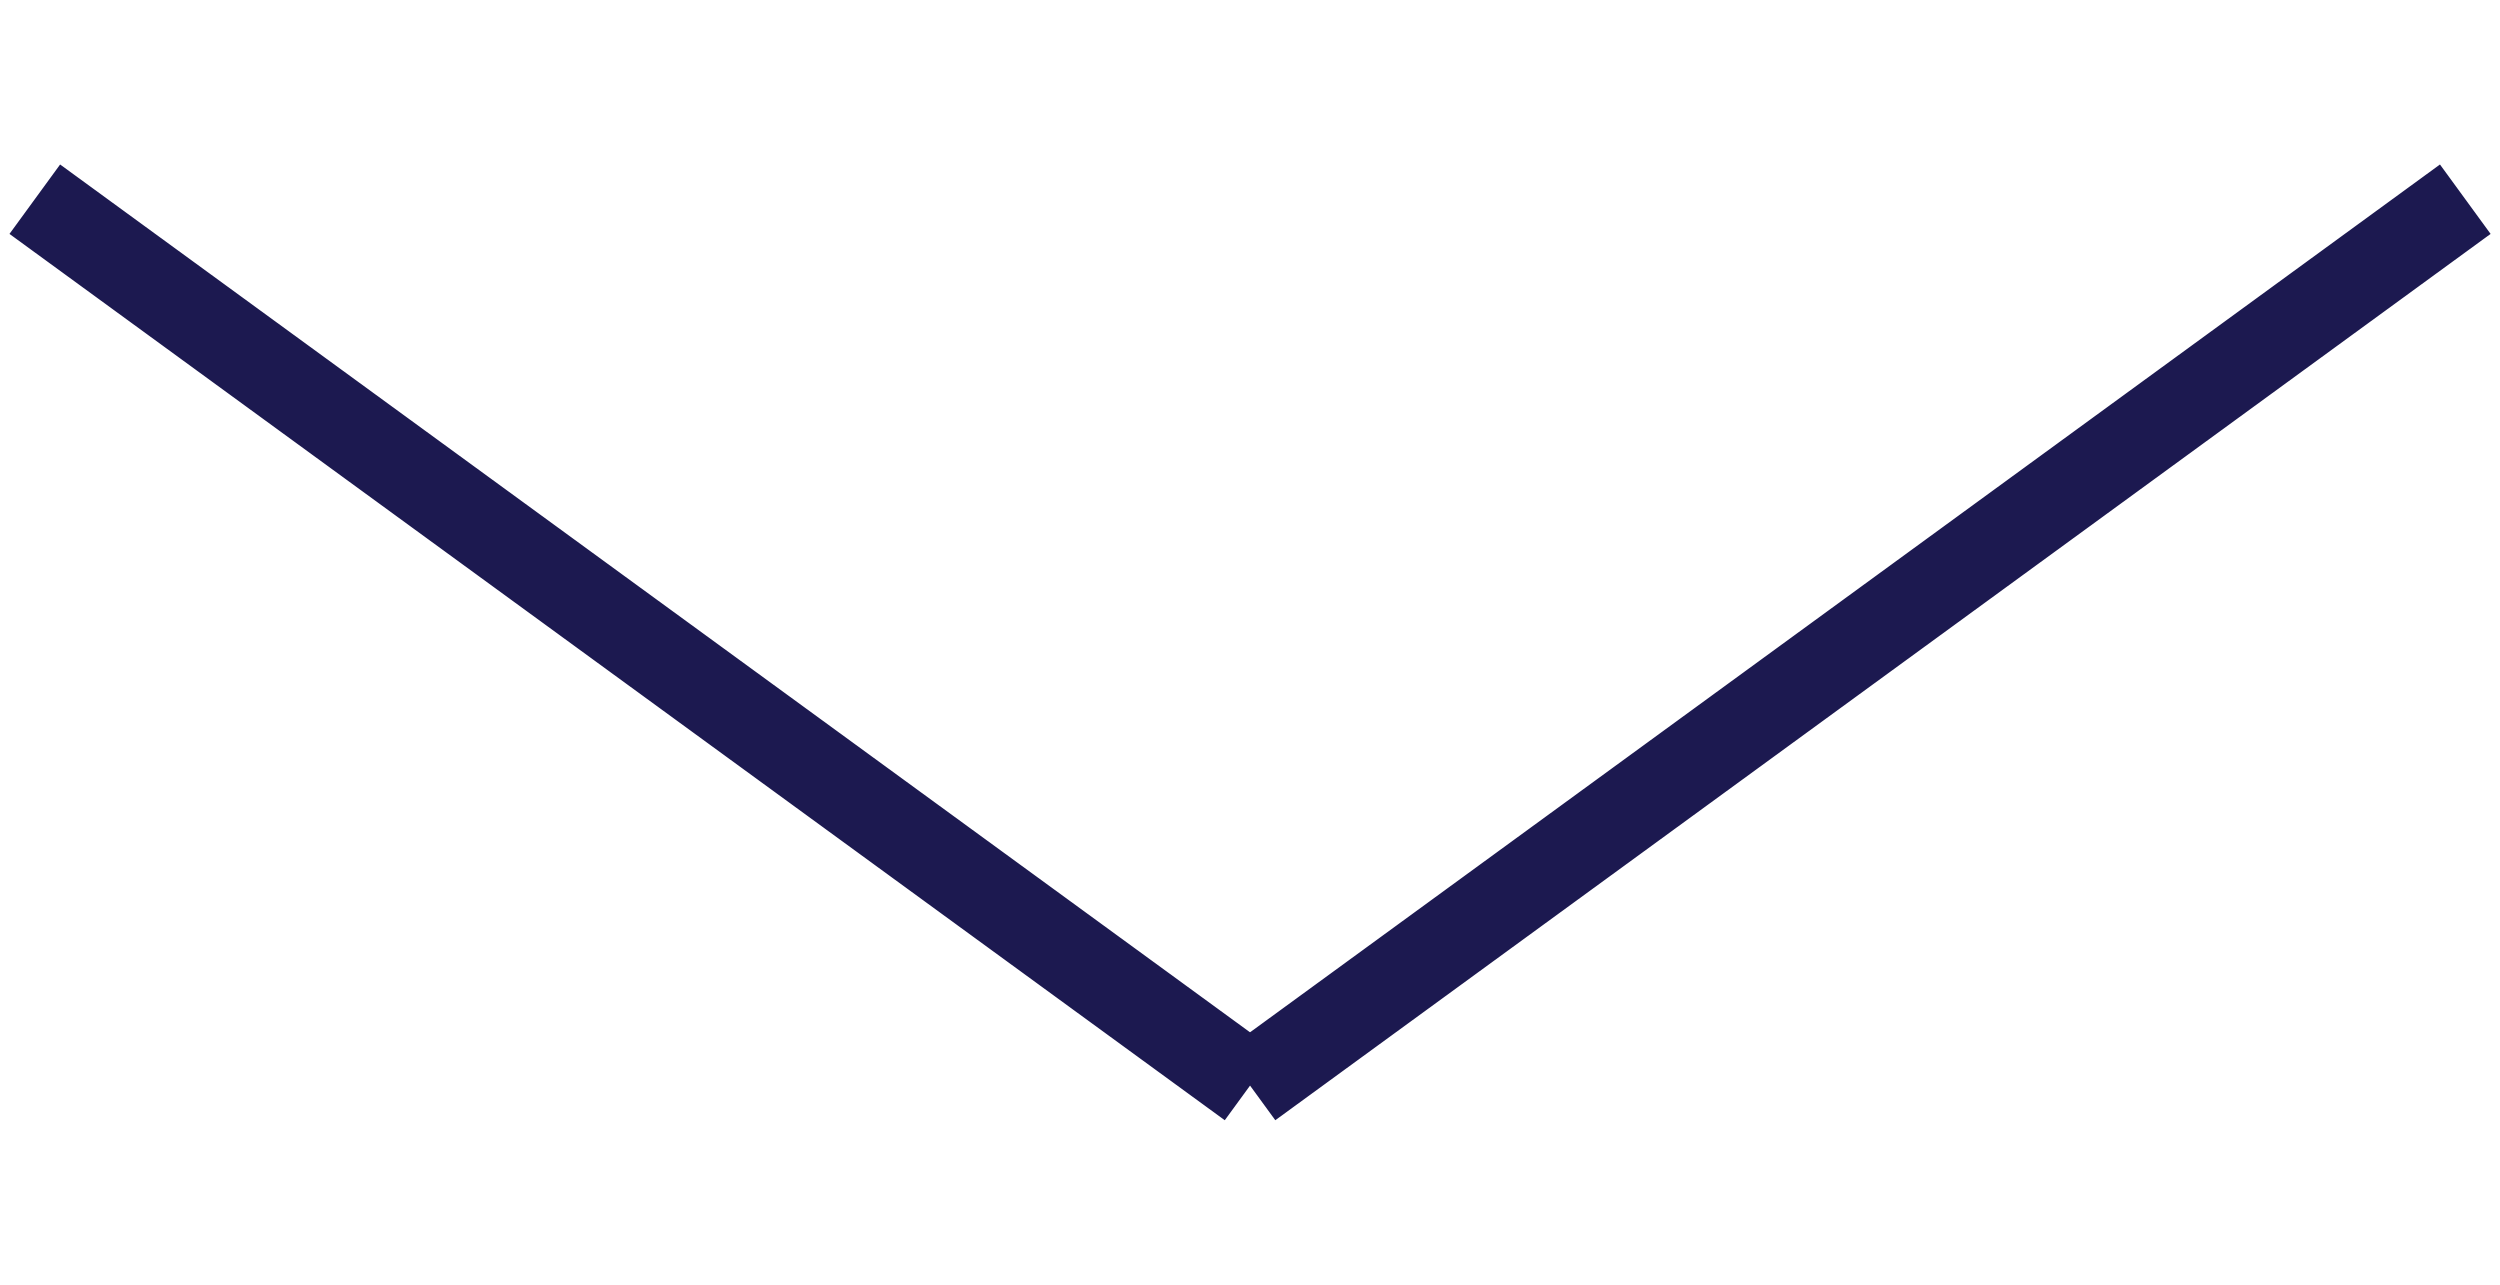
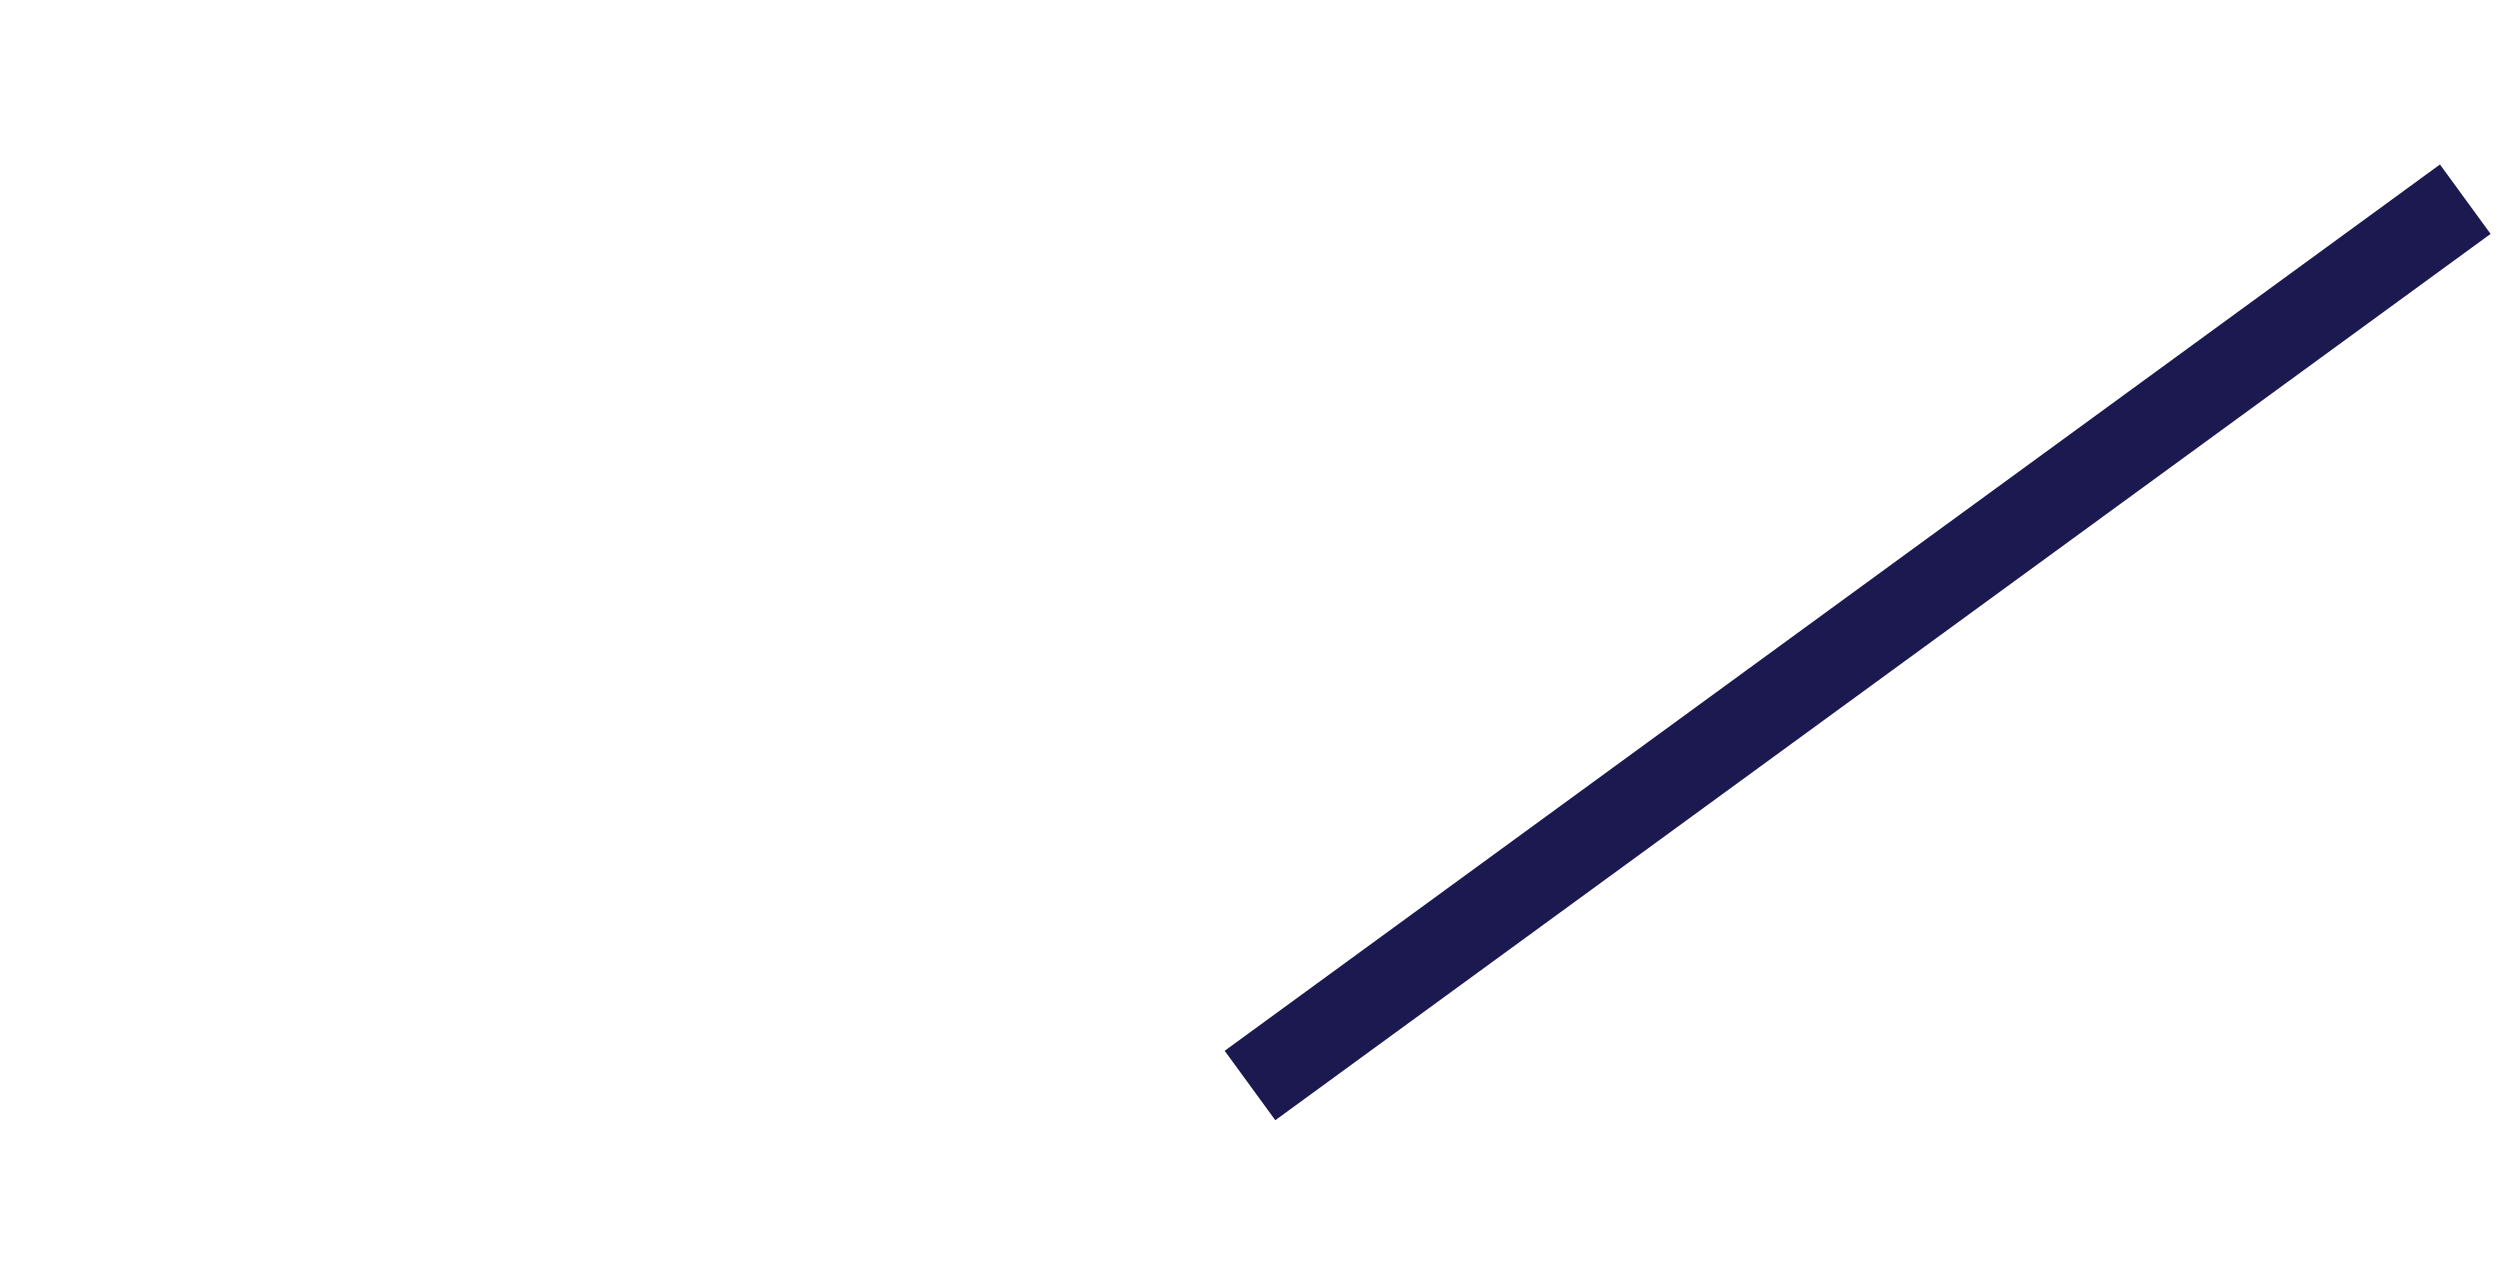
<svg xmlns="http://www.w3.org/2000/svg" width="29.092" height="14.95" viewBox="0 0 29.092 14.95">
  <g id="arrow_down" transform="translate(-619.025 -1849.613)">
-     <line id="線_265" data-name="線 265" y1="2.707" x2="17.293" transform="translate(621.344 1850.017) rotate(45)" fill="none" stroke="#1c1950" stroke-width="1" />
    <line id="線_266" data-name="線 266" x2="17.293" y2="2.707" transform="translate(647.713 1851.931) rotate(135)" fill="none" stroke="#1c1950" stroke-width="1" />
  </g>
</svg>